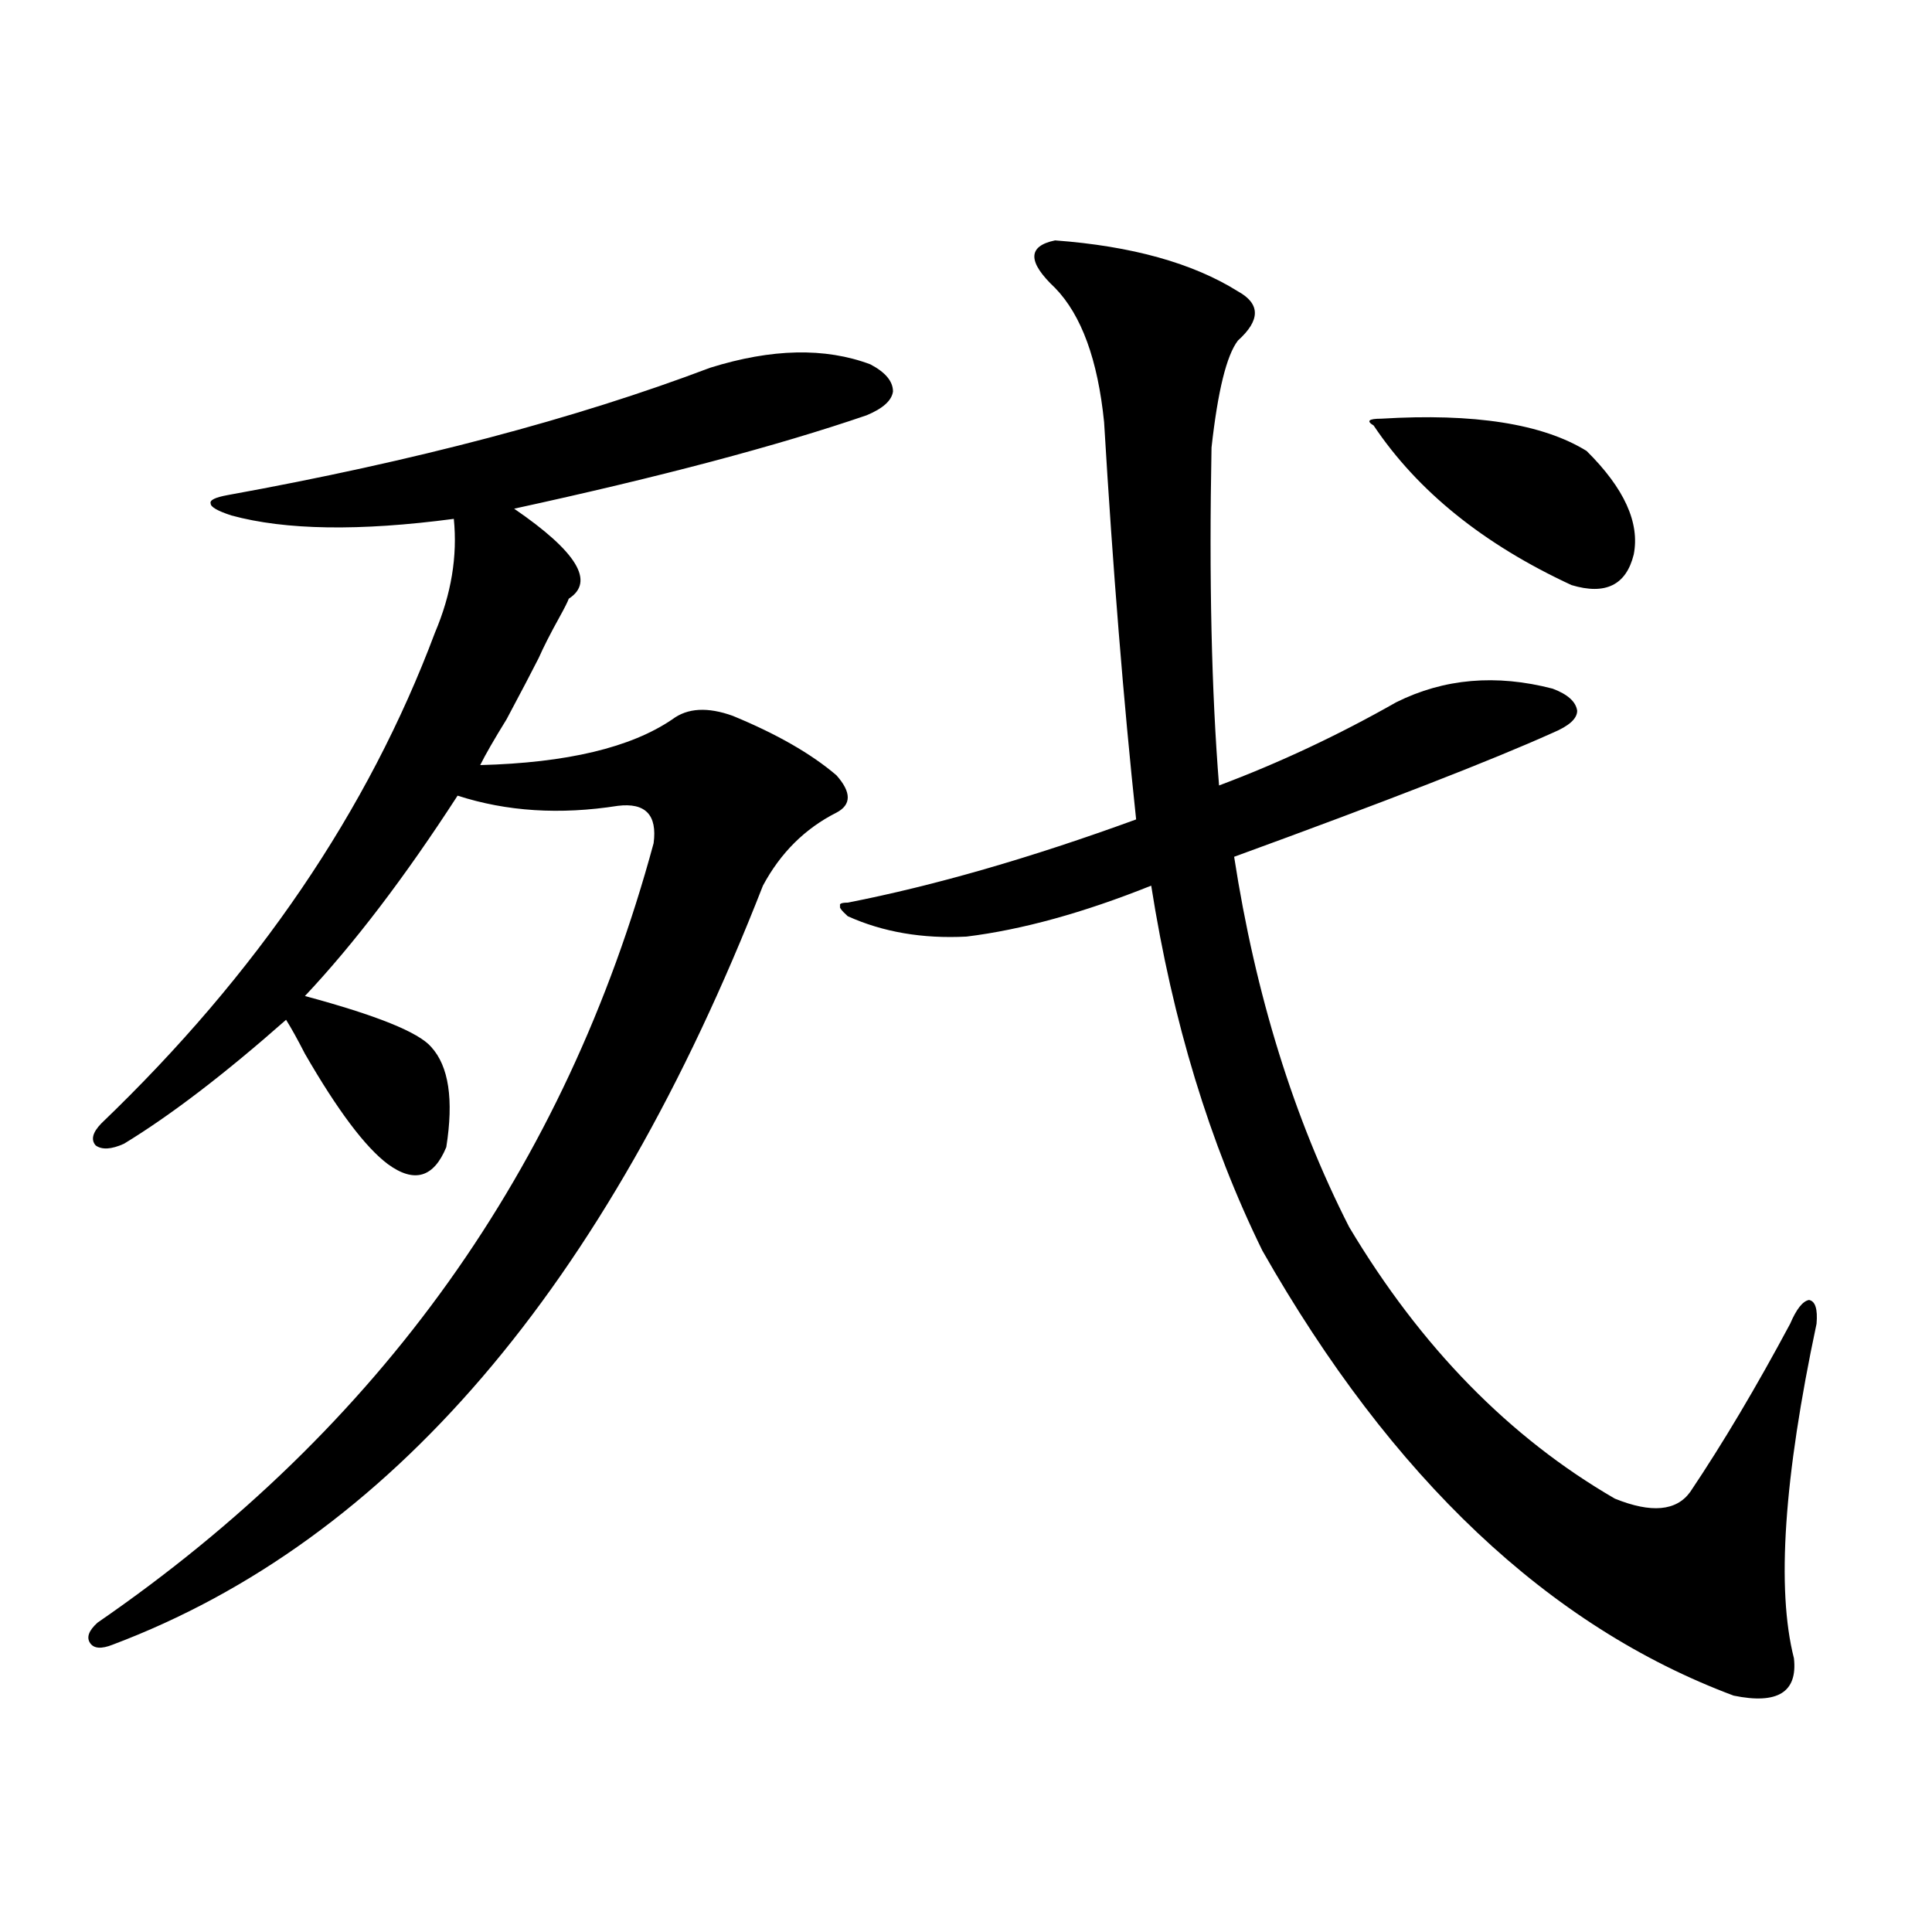
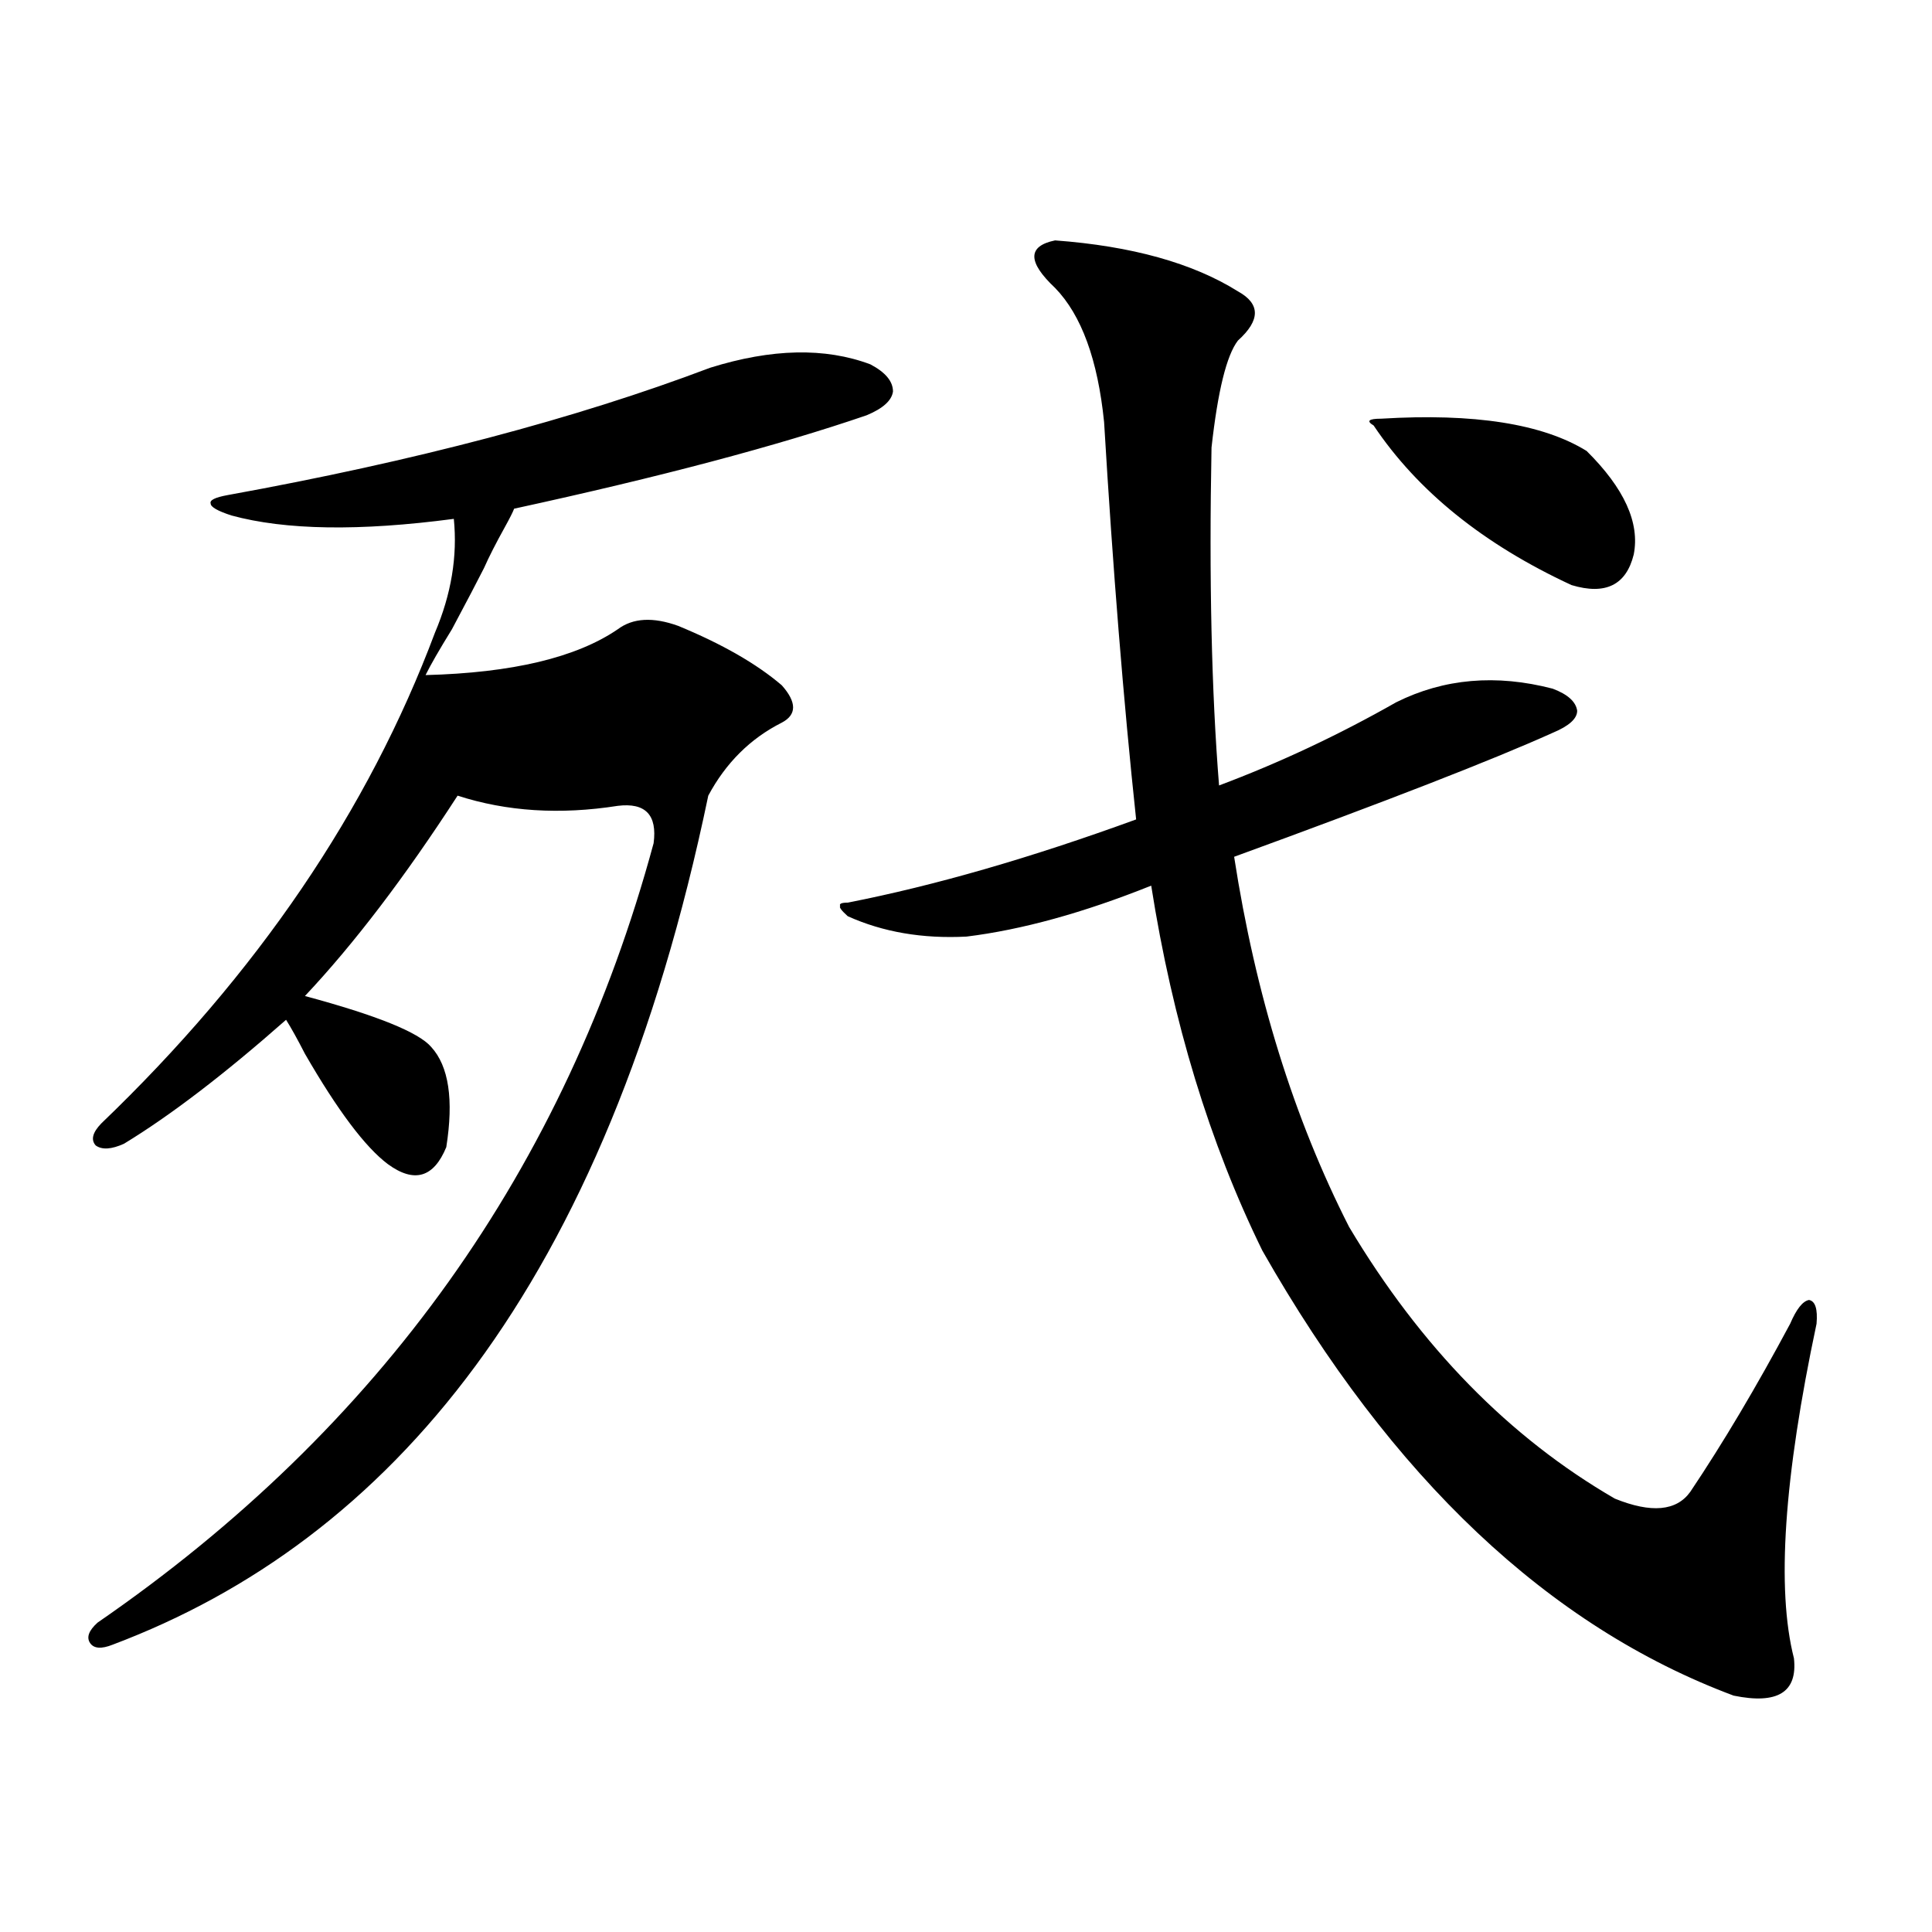
<svg xmlns="http://www.w3.org/2000/svg" version="1.1" id="图层_1" x="0px" y="0px" width="1000px" height="1000px" viewBox="0 0 1000 1000" enable-background="new 0 0 1000 1000" xml:space="preserve">
-   <path d="M367.576,190.344c31.859-9.956,59.511-10.547,82.925-1.758c7.805,4.106,11.707,8.789,11.707,14.063  c-0.655,4.696-5.213,8.789-13.658,12.305c-46.188,15.82-106.994,31.942-182.435,48.34c32.515,22.274,41.95,37.793,28.292,46.582  c-0.655,1.758-2.286,4.985-4.878,9.668c-4.558,8.212-8.14,15.243-10.731,21.094c-3.262,6.454-8.78,17.001-16.585,31.641  c-6.509,10.547-11.066,18.457-13.658,23.73c44.877-1.167,78.047-9.077,99.51-23.73c7.805-5.851,18.201-6.44,31.219-1.758  c22.759,9.38,40.64,19.638,53.657,30.762c7.805,8.789,7.805,15.243,0,19.336c-16.265,8.212-28.947,20.806-38.048,37.793  C313.584,666.423,201.392,797.38,58.315,851.281c-5.854,2.335-9.756,2.046-11.707-0.879c-1.951-2.938-0.655-6.454,3.902-10.547  C196.849,739.083,292.776,604.61,338.309,436.438c1.951-14.64-4.237-21.094-18.536-19.336c-29.923,4.696-57.56,2.938-82.925-5.273  c-27.316,42.188-53.657,76.767-79.022,103.711c37.072,9.97,58.855,18.759,65.364,26.367c9.101,9.97,11.707,27.246,7.805,51.855  c-6.509,15.82-16.585,18.759-30.243,8.789c-11.707-8.789-26.021-27.823-42.926-57.129c-3.902-7.608-7.164-13.472-9.756-17.578  c-31.874,28.125-59.846,49.521-83.9,64.16c-6.509,2.938-11.387,3.228-14.634,0.879c-2.606-2.925-1.631-6.729,2.927-11.426  c80.639-77.344,138.198-162.007,172.679-254.004c8.445-19.913,11.707-39.551,9.756-58.887c-48.779,6.454-87.162,5.864-115.119-1.758  c-7.164-2.335-10.731-4.395-10.731-6.152c-0.655-1.758,2.271-3.214,8.78-4.395C214.729,238.684,297.975,216.711,367.576,190.344z   M546.108,124.426c39.664,2.938,71.218,11.728,94.632,26.367c11.707,6.454,11.707,14.941,0,25.488  c-5.854,7.622-10.411,26.079-13.658,55.371c-1.311,67.978,0,126.274,3.902,174.902c31.219-11.714,61.782-26.065,91.705-43.066  c24.71-12.305,51.706-14.64,80.974-7.031c7.805,2.938,12.027,6.743,12.683,11.426c0,4.106-4.237,7.91-12.683,11.426  c-31.219,14.063-86.187,35.458-164.874,64.16c11.052,71.493,30.884,135.352,59.511,191.602  c37.072,62.114,82.925,108.984,137.558,140.625c18.856,7.622,31.859,6.454,39.023-3.516c16.905-25.187,34.146-54.19,51.706-87.012  c3.247-7.608,6.494-11.714,9.756-12.305c3.247,0.591,4.543,4.696,3.902,12.305c-16.92,79.692-20.822,137.397-11.707,173.145  c1.951,17.578-8.46,24.019-31.219,19.336c-95.607-35.747-176.916-112.5-243.896-230.273  c-27.316-55.659-46.508-118.652-57.56-188.965c-35.121,14.063-66.995,22.852-95.607,26.367  c-22.773,1.181-43.261-2.335-61.462-10.547c-3.262-2.925-4.558-4.683-3.902-5.273c-0.655-1.167,0.641-1.758,3.902-1.758  c44.877-8.789,94.632-23.14,149.265-43.066c-6.509-60.933-12.042-129.487-16.585-205.664c-3.262-32.218-11.707-55.371-25.365-69.434  C531.795,135.563,531.795,127.364,546.108,124.426z M714.885,216.711c48.124-2.925,83.565,2.637,106.339,16.699  c19.512,19.336,27.637,37.216,24.39,53.613c-3.902,15.82-14.634,21.094-32.194,15.82c-45.532-21.094-79.678-48.628-102.437-82.617  c-1.951-1.167-2.606-2.046-1.951-2.637C709.672,217.013,711.623,216.711,714.885,216.711z" />
+   <path d="M367.576,190.344c31.859-9.956,59.511-10.547,82.925-1.758c7.805,4.106,11.707,8.789,11.707,14.063  c-0.655,4.696-5.213,8.789-13.658,12.305c-46.188,15.82-106.994,31.942-182.435,48.34c-0.655,1.758-2.286,4.985-4.878,9.668c-4.558,8.212-8.14,15.243-10.731,21.094c-3.262,6.454-8.78,17.001-16.585,31.641  c-6.509,10.547-11.066,18.457-13.658,23.73c44.877-1.167,78.047-9.077,99.51-23.73c7.805-5.851,18.201-6.44,31.219-1.758  c22.759,9.38,40.64,19.638,53.657,30.762c7.805,8.789,7.805,15.243,0,19.336c-16.265,8.212-28.947,20.806-38.048,37.793  C313.584,666.423,201.392,797.38,58.315,851.281c-5.854,2.335-9.756,2.046-11.707-0.879c-1.951-2.938-0.655-6.454,3.902-10.547  C196.849,739.083,292.776,604.61,338.309,436.438c1.951-14.64-4.237-21.094-18.536-19.336c-29.923,4.696-57.56,2.938-82.925-5.273  c-27.316,42.188-53.657,76.767-79.022,103.711c37.072,9.97,58.855,18.759,65.364,26.367c9.101,9.97,11.707,27.246,7.805,51.855  c-6.509,15.82-16.585,18.759-30.243,8.789c-11.707-8.789-26.021-27.823-42.926-57.129c-3.902-7.608-7.164-13.472-9.756-17.578  c-31.874,28.125-59.846,49.521-83.9,64.16c-6.509,2.938-11.387,3.228-14.634,0.879c-2.606-2.925-1.631-6.729,2.927-11.426  c80.639-77.344,138.198-162.007,172.679-254.004c8.445-19.913,11.707-39.551,9.756-58.887c-48.779,6.454-87.162,5.864-115.119-1.758  c-7.164-2.335-10.731-4.395-10.731-6.152c-0.655-1.758,2.271-3.214,8.78-4.395C214.729,238.684,297.975,216.711,367.576,190.344z   M546.108,124.426c39.664,2.938,71.218,11.728,94.632,26.367c11.707,6.454,11.707,14.941,0,25.488  c-5.854,7.622-10.411,26.079-13.658,55.371c-1.311,67.978,0,126.274,3.902,174.902c31.219-11.714,61.782-26.065,91.705-43.066  c24.71-12.305,51.706-14.64,80.974-7.031c7.805,2.938,12.027,6.743,12.683,11.426c0,4.106-4.237,7.91-12.683,11.426  c-31.219,14.063-86.187,35.458-164.874,64.16c11.052,71.493,30.884,135.352,59.511,191.602  c37.072,62.114,82.925,108.984,137.558,140.625c18.856,7.622,31.859,6.454,39.023-3.516c16.905-25.187,34.146-54.19,51.706-87.012  c3.247-7.608,6.494-11.714,9.756-12.305c3.247,0.591,4.543,4.696,3.902,12.305c-16.92,79.692-20.822,137.397-11.707,173.145  c1.951,17.578-8.46,24.019-31.219,19.336c-95.607-35.747-176.916-112.5-243.896-230.273  c-27.316-55.659-46.508-118.652-57.56-188.965c-35.121,14.063-66.995,22.852-95.607,26.367  c-22.773,1.181-43.261-2.335-61.462-10.547c-3.262-2.925-4.558-4.683-3.902-5.273c-0.655-1.167,0.641-1.758,3.902-1.758  c44.877-8.789,94.632-23.14,149.265-43.066c-6.509-60.933-12.042-129.487-16.585-205.664c-3.262-32.218-11.707-55.371-25.365-69.434  C531.795,135.563,531.795,127.364,546.108,124.426z M714.885,216.711c48.124-2.925,83.565,2.637,106.339,16.699  c19.512,19.336,27.637,37.216,24.39,53.613c-3.902,15.82-14.634,21.094-32.194,15.82c-45.532-21.094-79.678-48.628-102.437-82.617  c-1.951-1.167-2.606-2.046-1.951-2.637C709.672,217.013,711.623,216.711,714.885,216.711z" />
</svg>